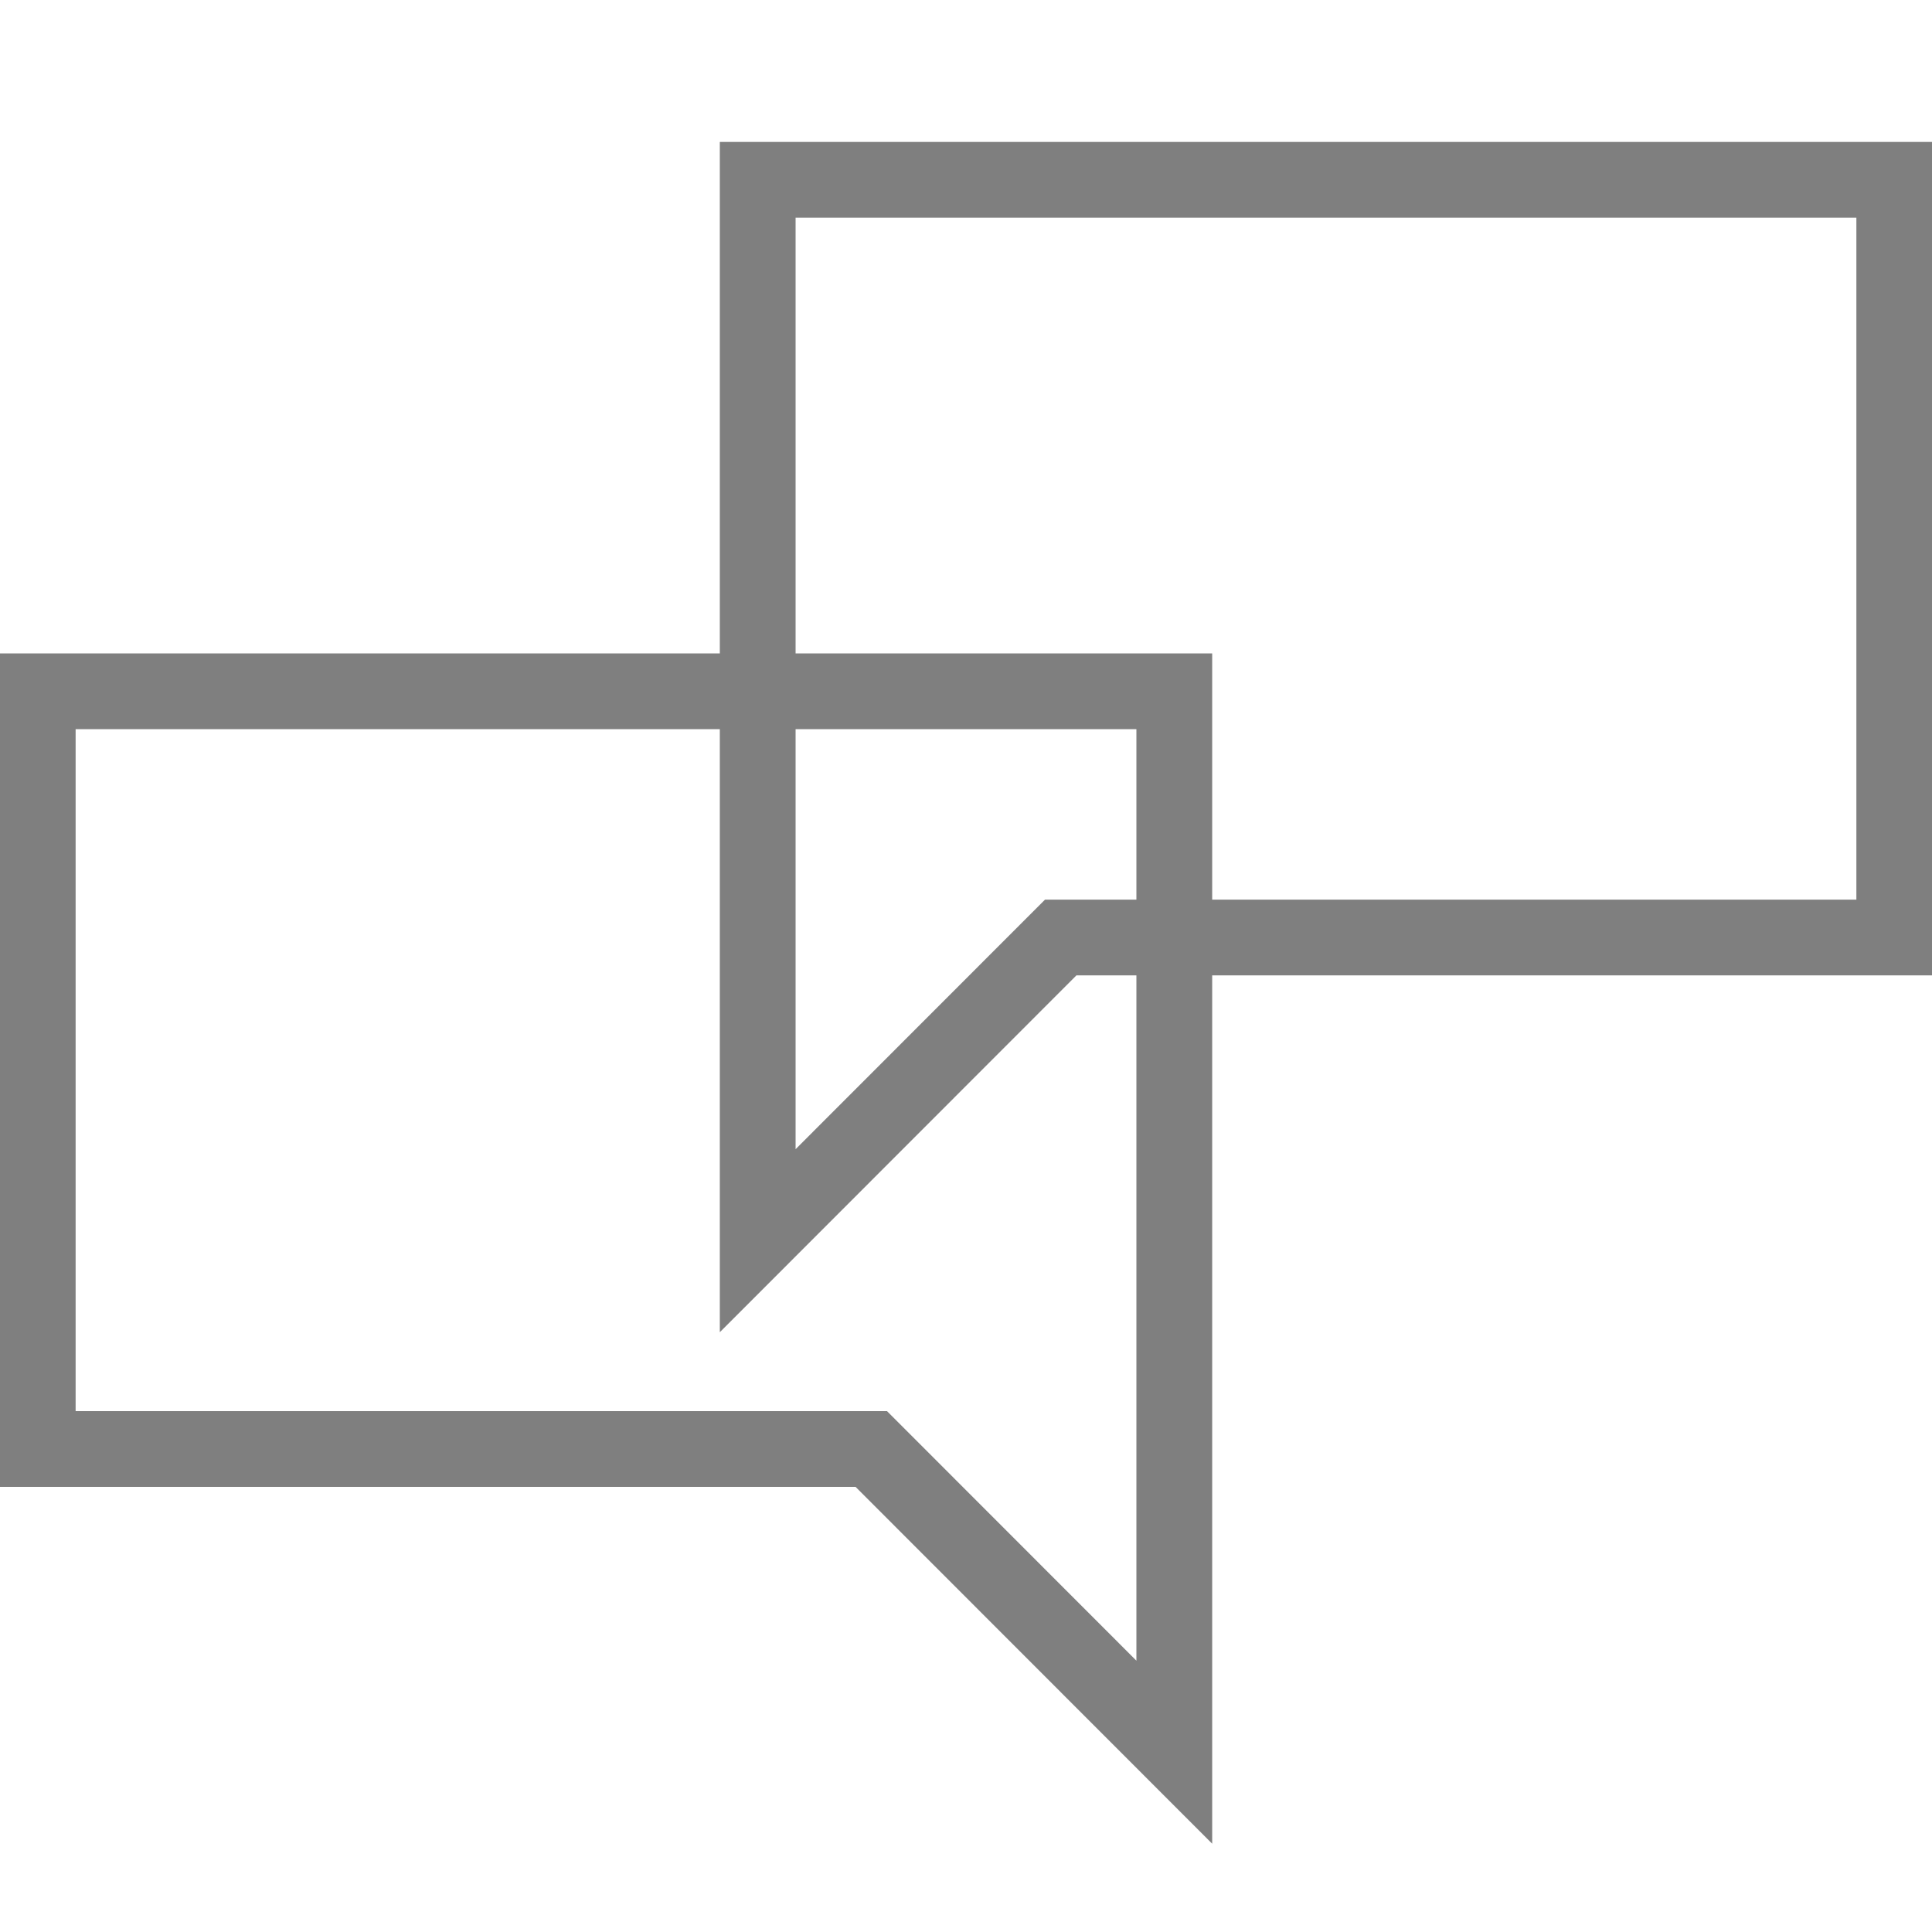
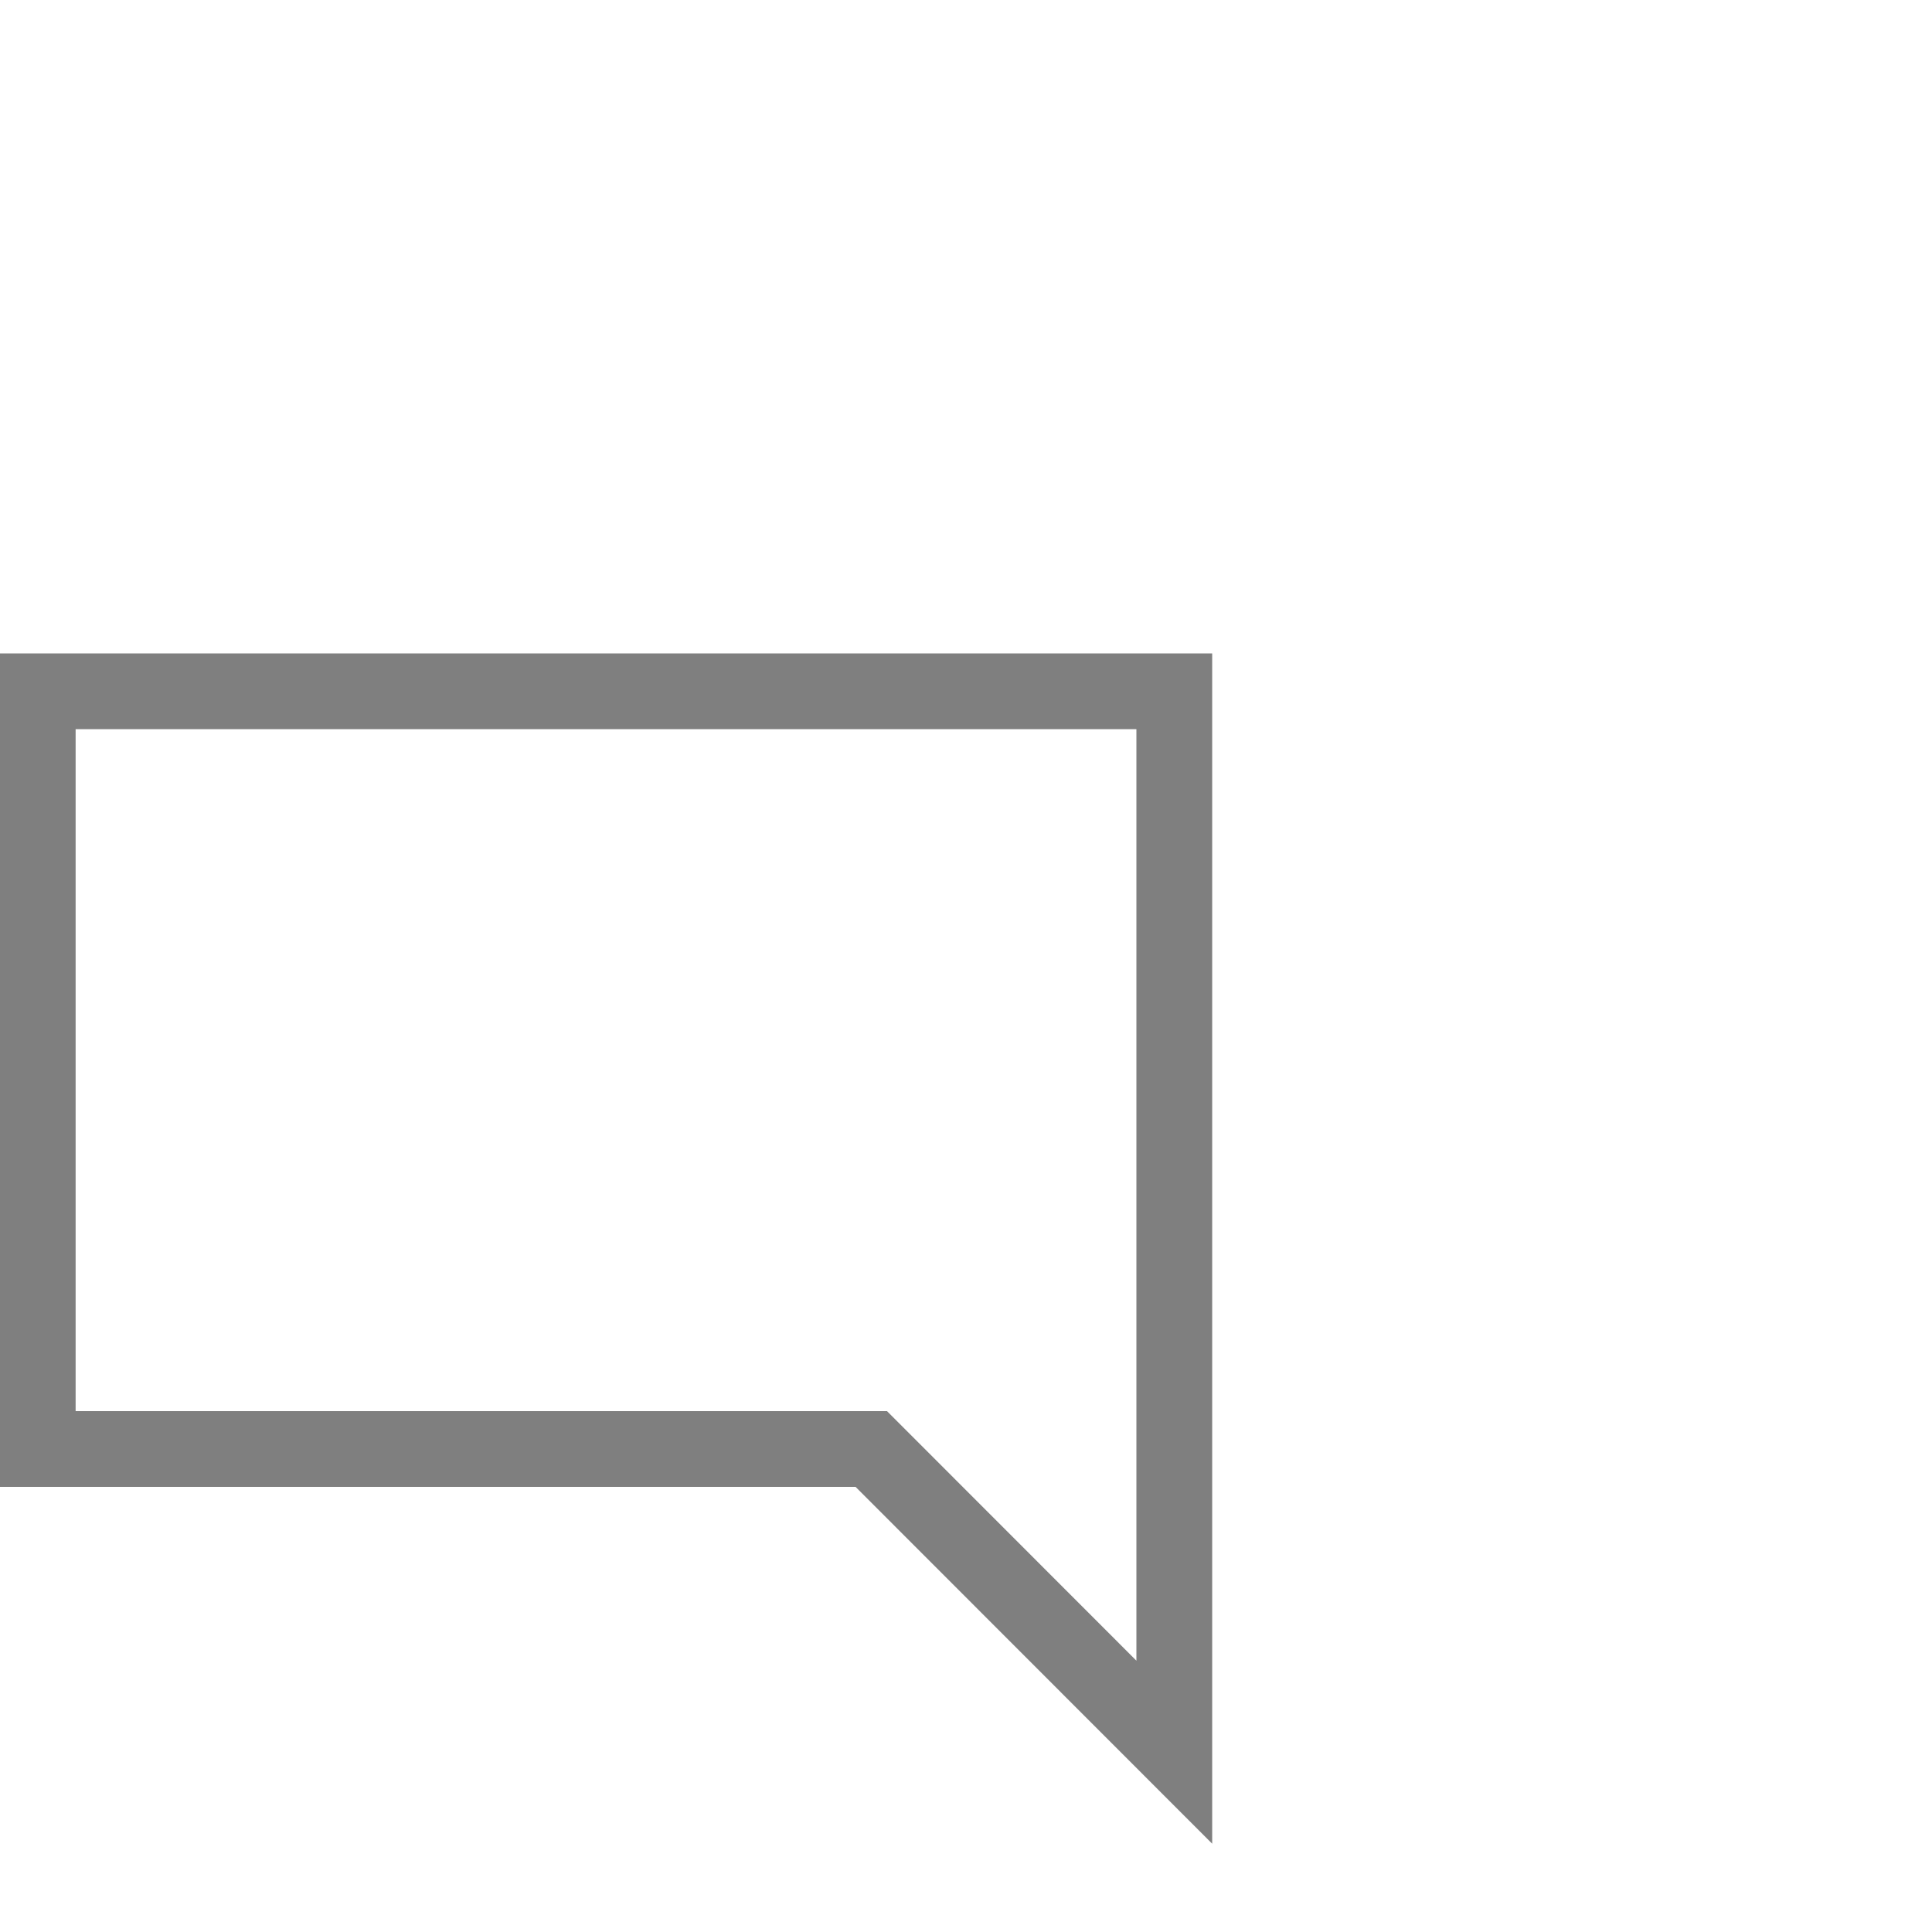
<svg xmlns="http://www.w3.org/2000/svg" version="1.1" id="Layer_1" x="0px" y="0px" viewBox="0 0 1024 1024" style="enable-background:new 0 0 1024 1024;" xml:space="preserve">
  <style type="text/css">
	.st0{opacity:0.5;}
	.st1{fill:none;stroke:#000000;stroke-width:40.163;stroke-miterlimit:10;}
</style>
  <g class="st0">
-     <polygon class="st1" points="1004,496.9 1004,95.3 401.6,95.3 401.6,496.9 401.6,657.6 562.2,496.9  " />
    <polygon class="st1" points="20,768 20,366.4 622.4,366.4 622.4,768 622.4,928.7 461.8,768  " />
  </g>
</svg>